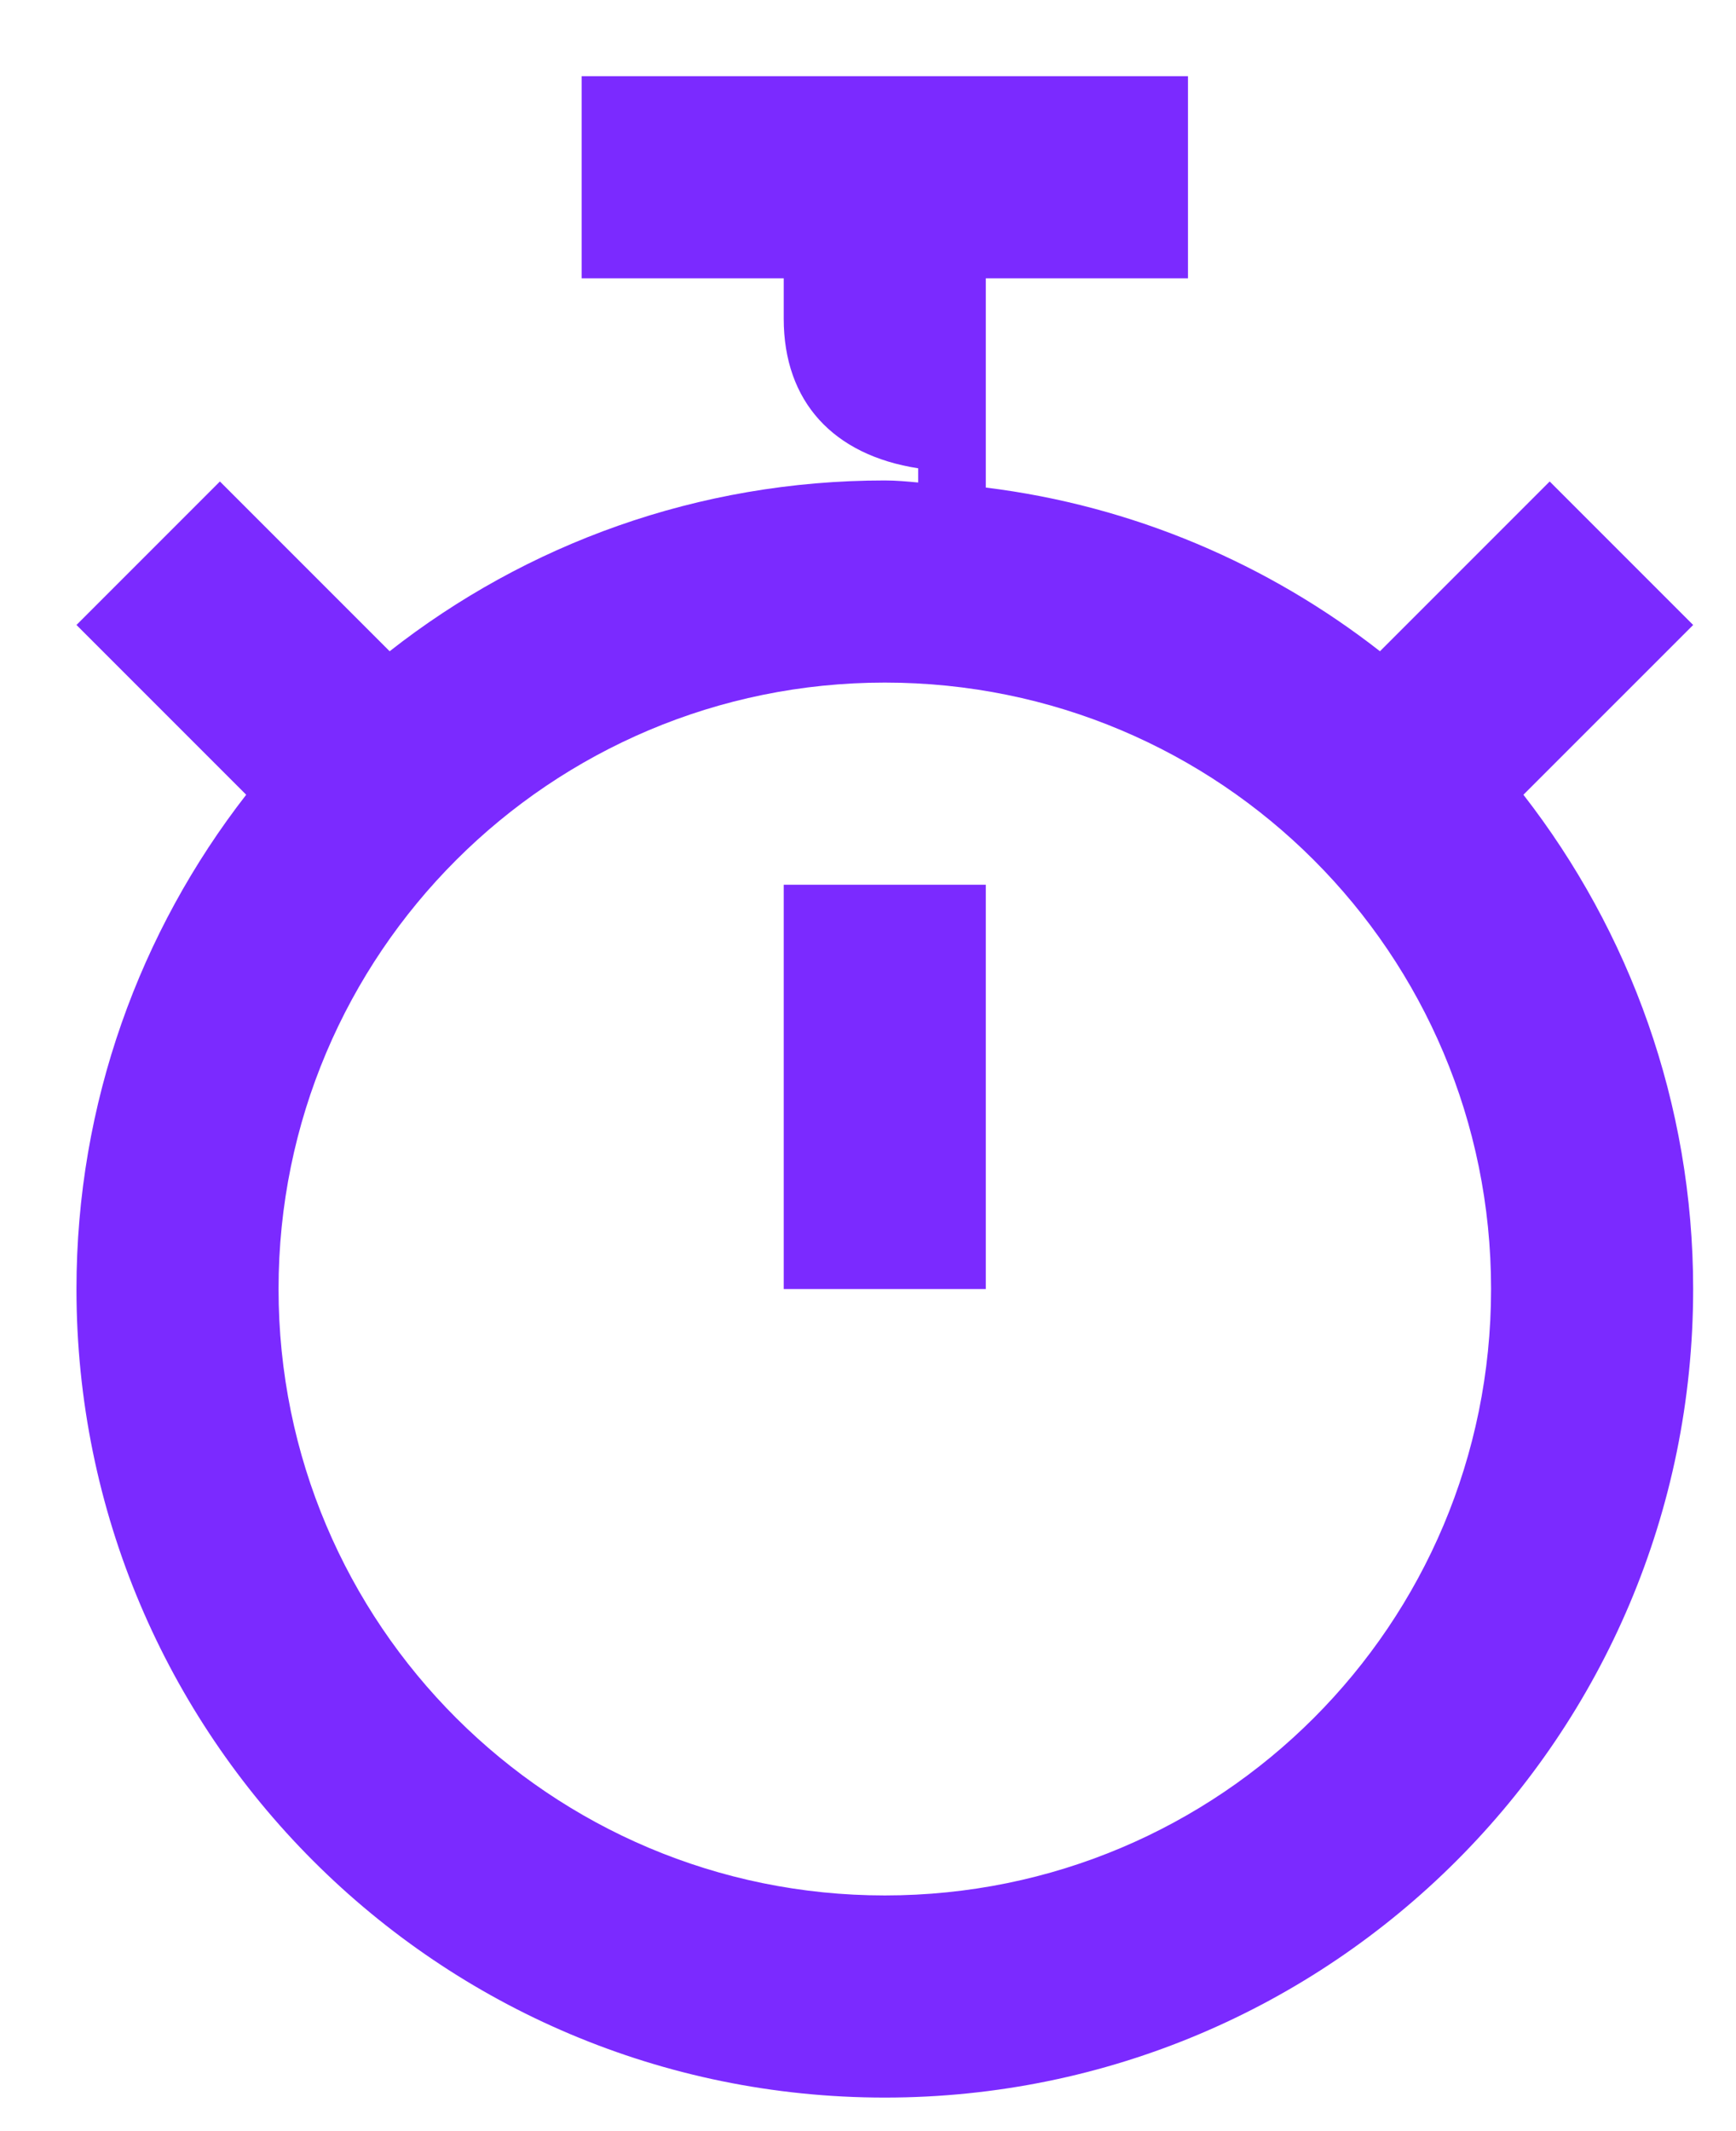
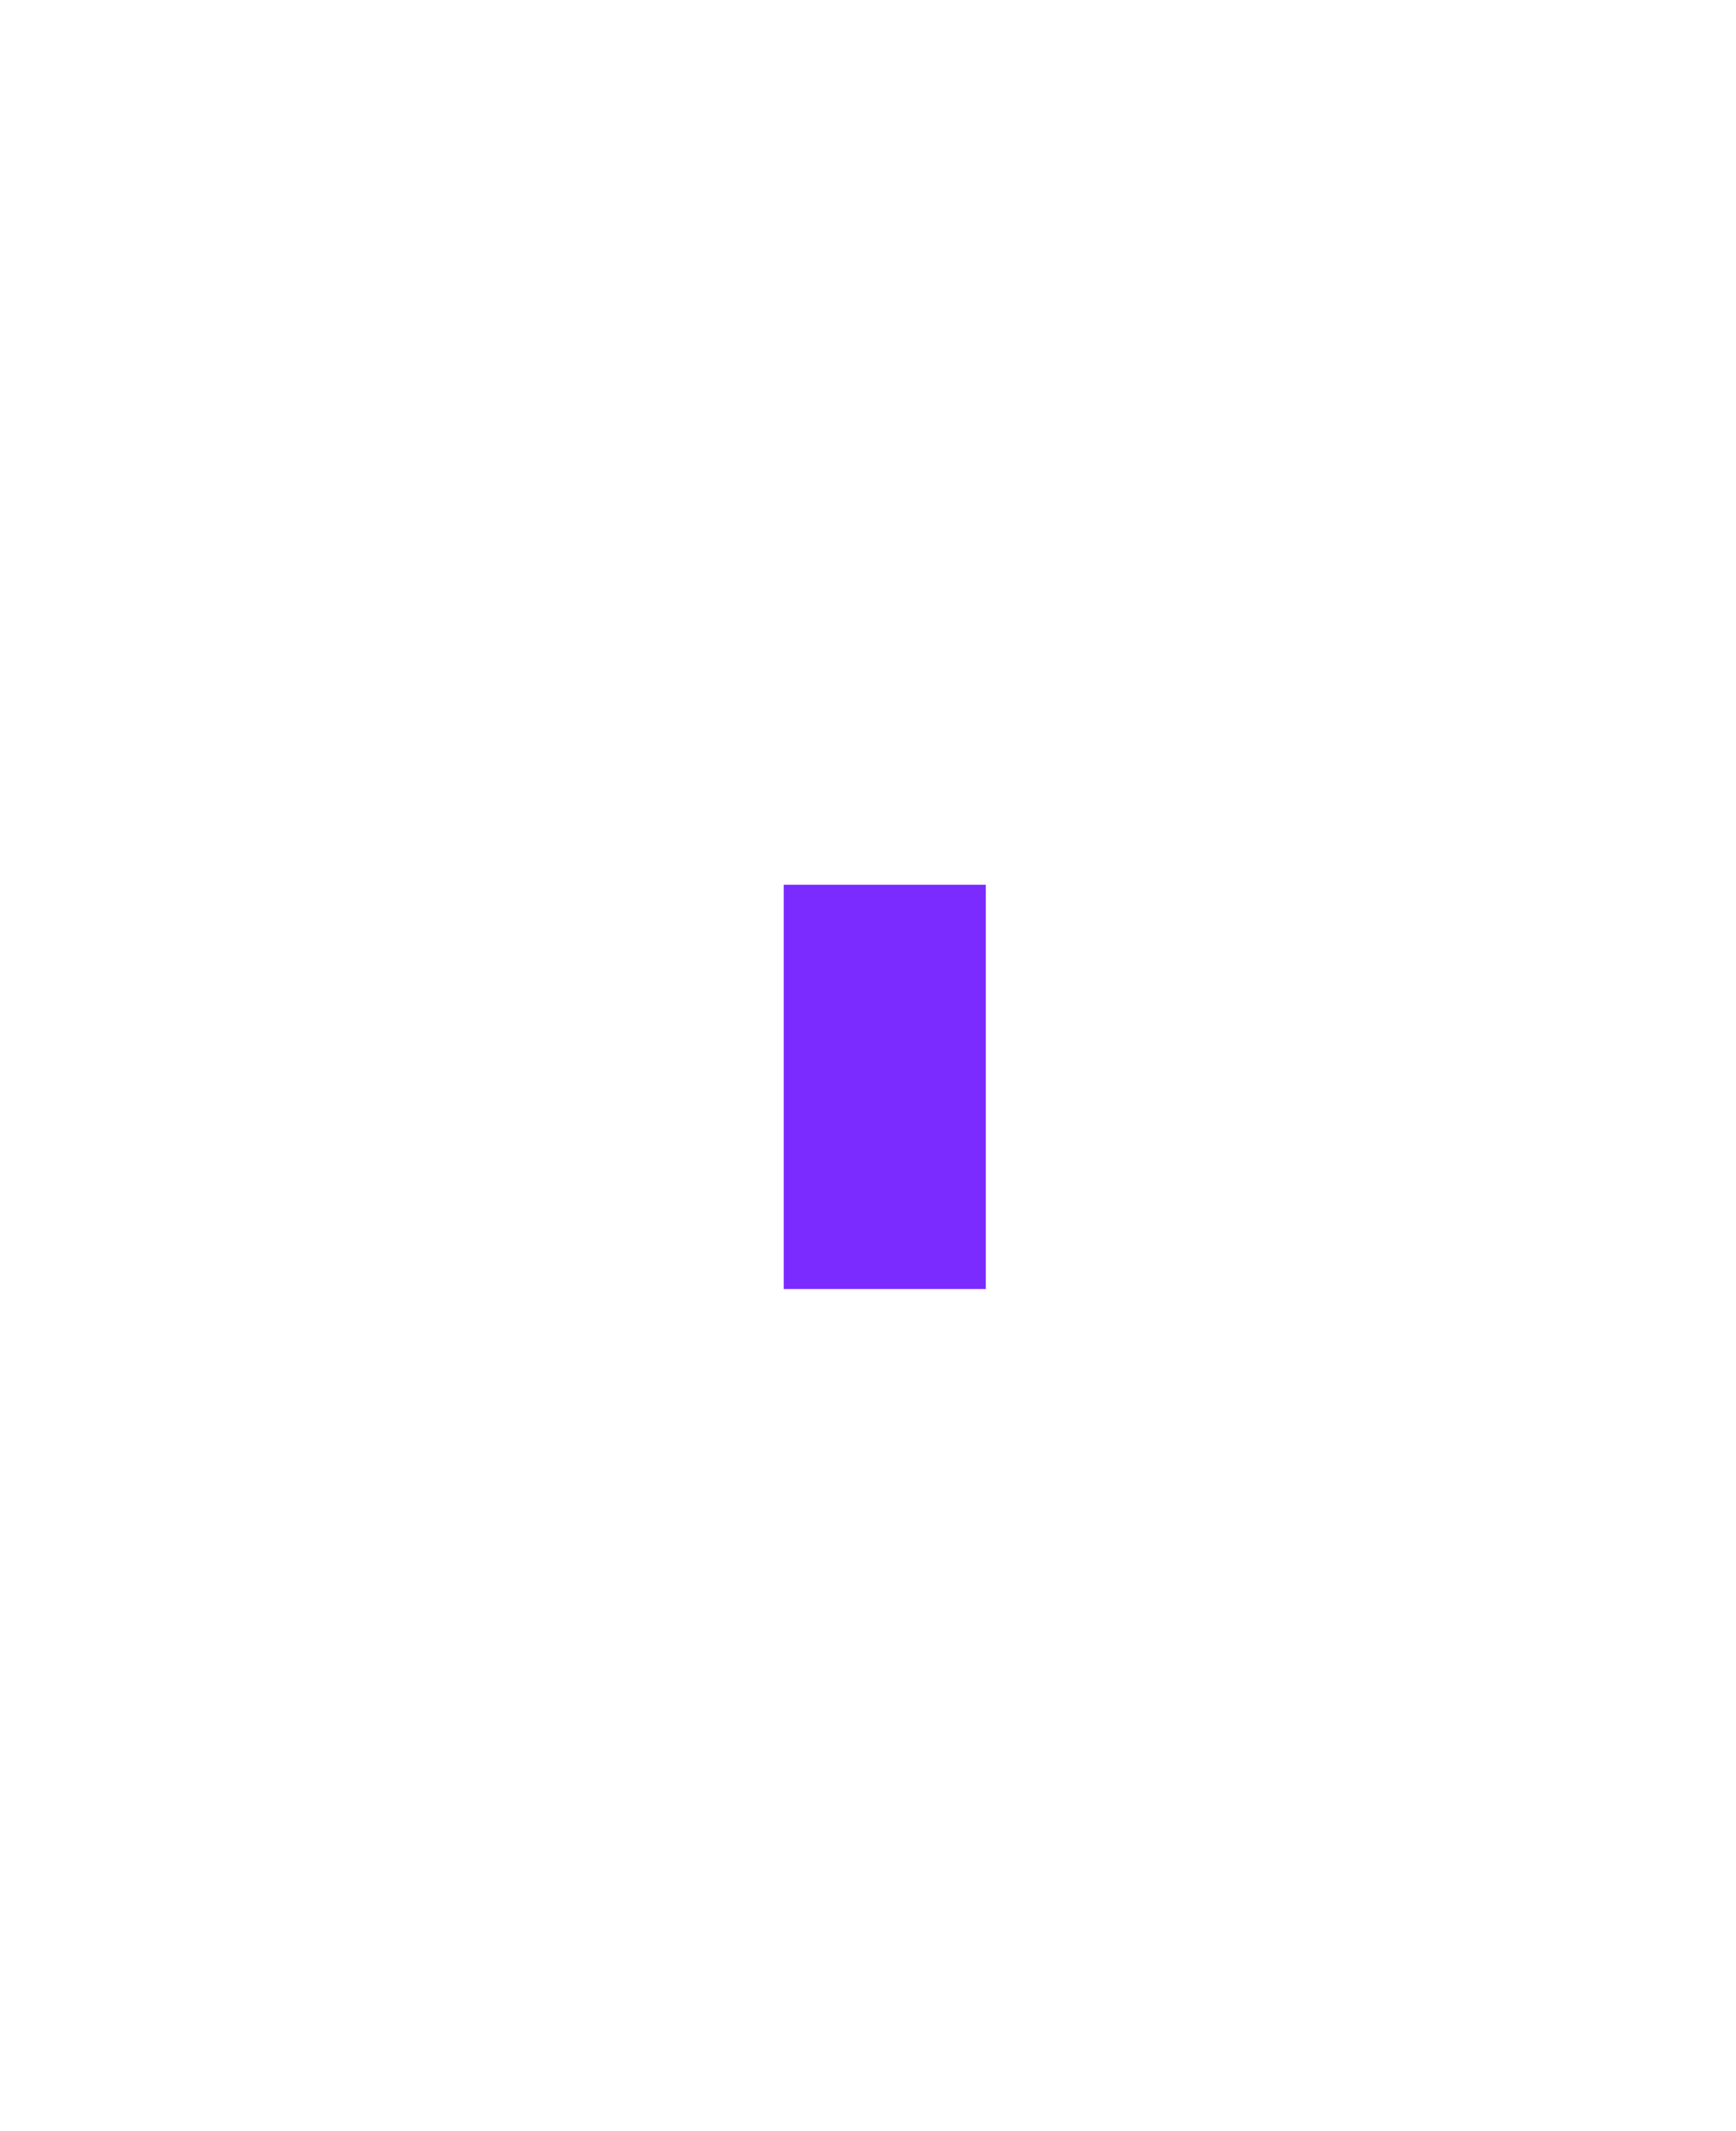
<svg xmlns="http://www.w3.org/2000/svg" width="22" height="27" viewBox="0 0 22 27" fill="none">
  <path d="M12.493 11.209H9.932V16.331H12.493V11.209Z" fill="#7B2AFF" />
-   <path d="M21.457 7.918L19.639 6.1L17.488 8.251C16.079 7.15 14.363 6.407 12.493 6.177V3.526H15.055V0.965H7.371V3.526H9.932V4.038C9.932 5.088 10.56 5.767 11.636 5.933V6.113C11.495 6.1 11.354 6.087 11.213 6.087C8.844 6.087 6.667 6.894 4.938 8.251L2.787 6.1L0.969 7.918L3.12 10.069C1.775 11.798 0.969 13.975 0.969 16.331C0.969 21.991 5.553 26.575 11.213 26.575C16.873 26.575 21.457 21.991 21.457 16.331C21.457 13.975 20.65 11.798 19.306 10.069L21.457 7.918ZM11.213 24.014C6.974 24.014 3.53 20.582 3.53 16.331C3.53 12.08 6.974 8.648 11.213 8.648C15.464 8.648 18.896 12.08 18.896 16.331C18.896 20.582 15.464 24.014 11.213 24.014Z" fill="#7B2AFF" />
</svg>